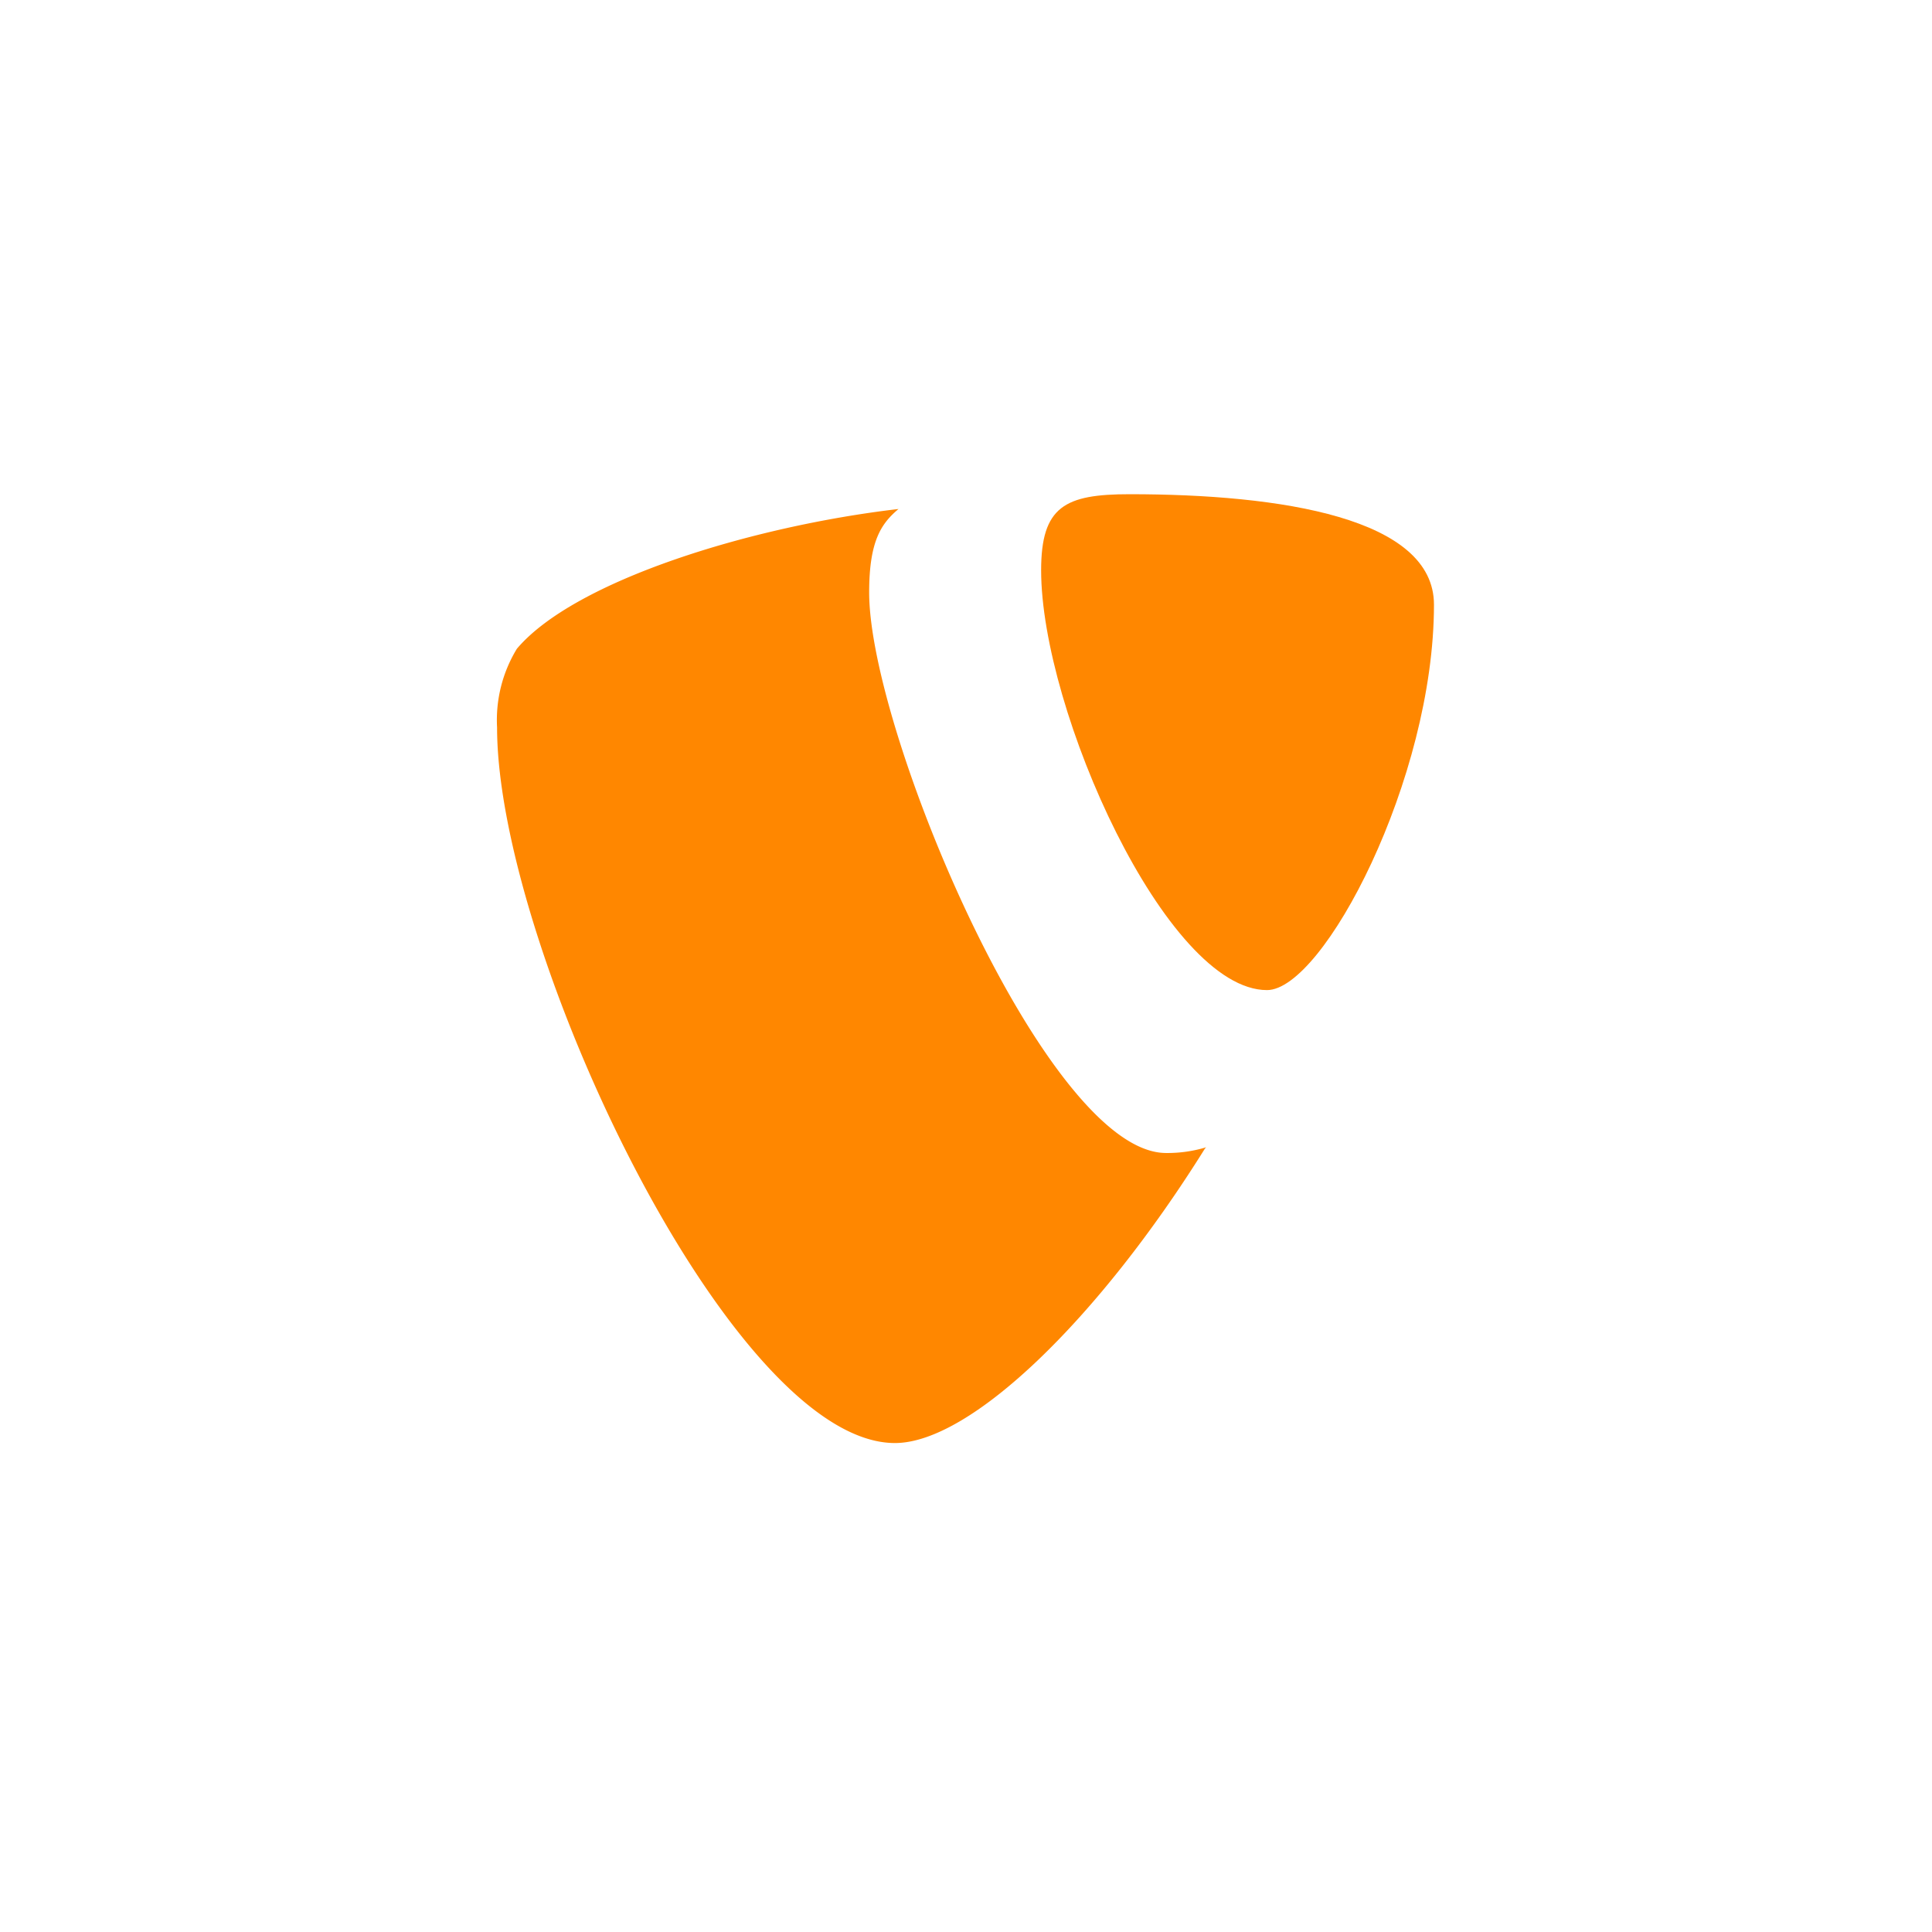
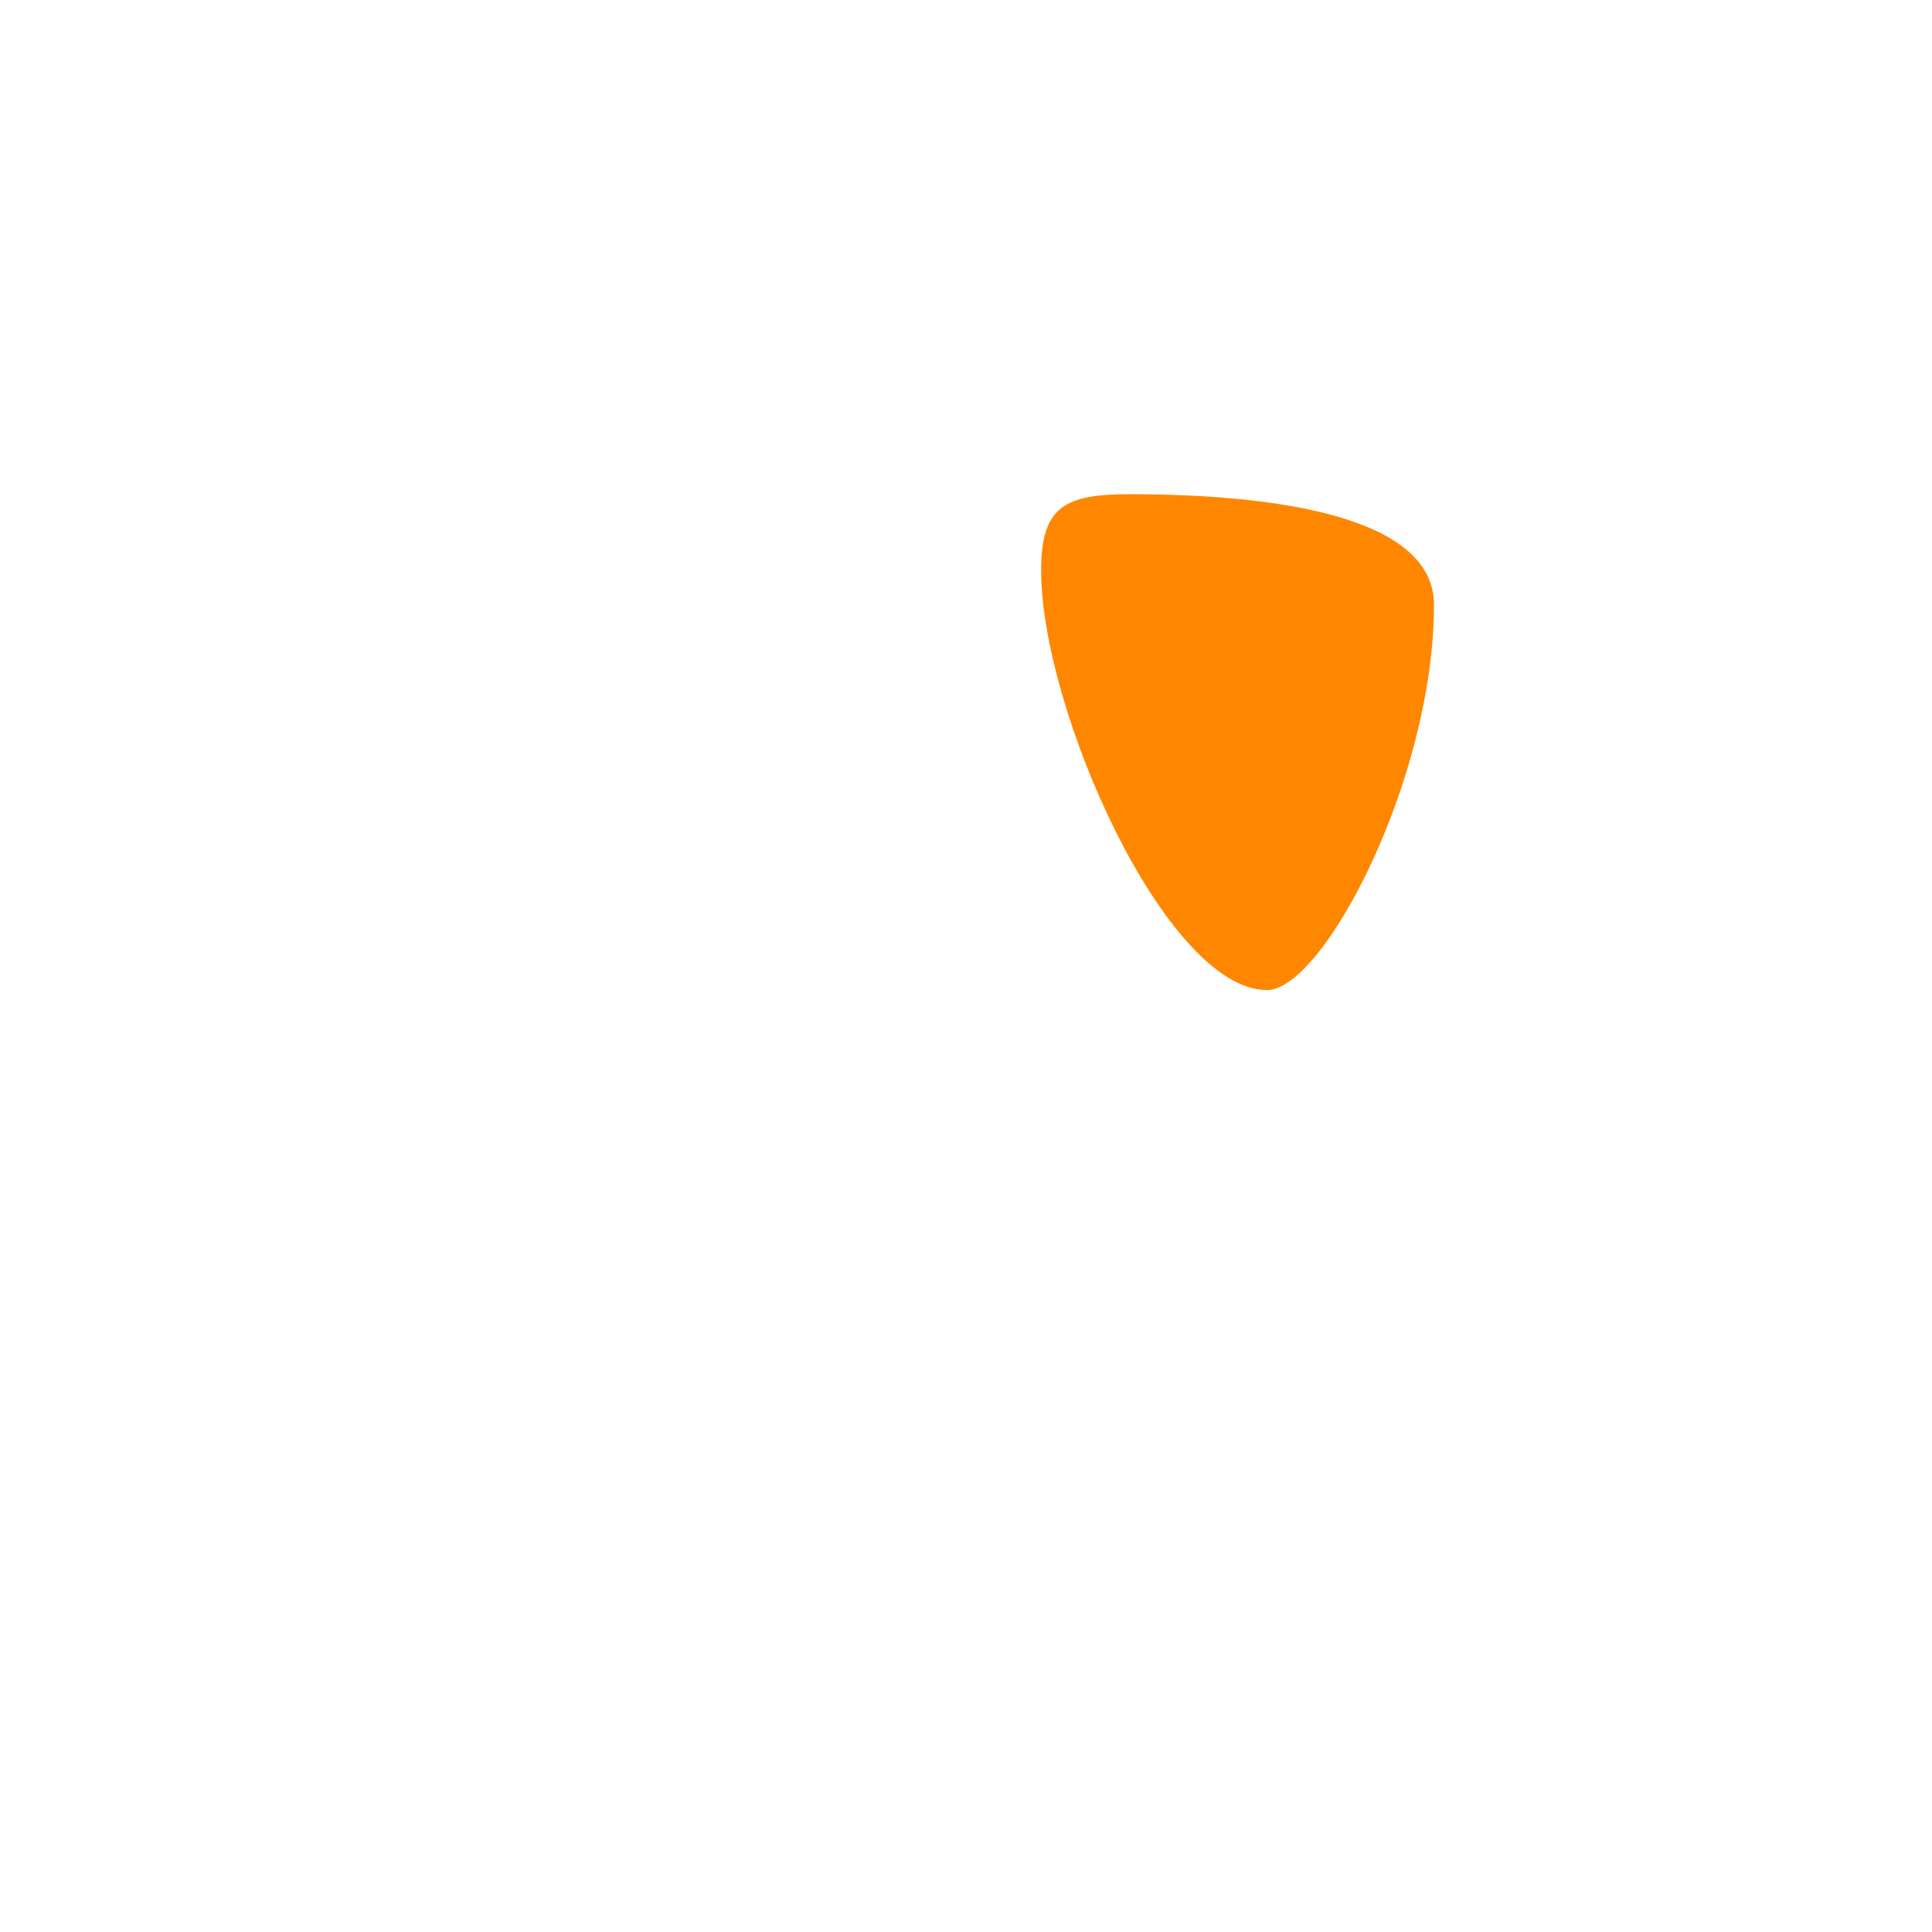
<svg xmlns="http://www.w3.org/2000/svg" viewBox="0 0 81 81">
-   <path d="M50.57,48.1a5.6,5.6,0,0,1-1.68.24c-5,0-12.45-17.64-12.45-23.5,0-2.17.51-2.89,1.23-3.5-6.17.72-13.58,3-16,5.86a5.74,5.74,0,0,0-.83,3.3c0,9.16,9.78,30,16.68,30,3.19,0,8.57-5.25,13-12.35" fill="#ff8700" />
  <path d="M47.35,20.72c6.38,0,12.77,1,12.77,4.63,0,7.31-4.64,16.16-7,16.16-4.22,0-9.47-11.73-9.47-17.6,0-2.68,1-3.19,3.71-3.19" fill="#ff8700" />
</svg>